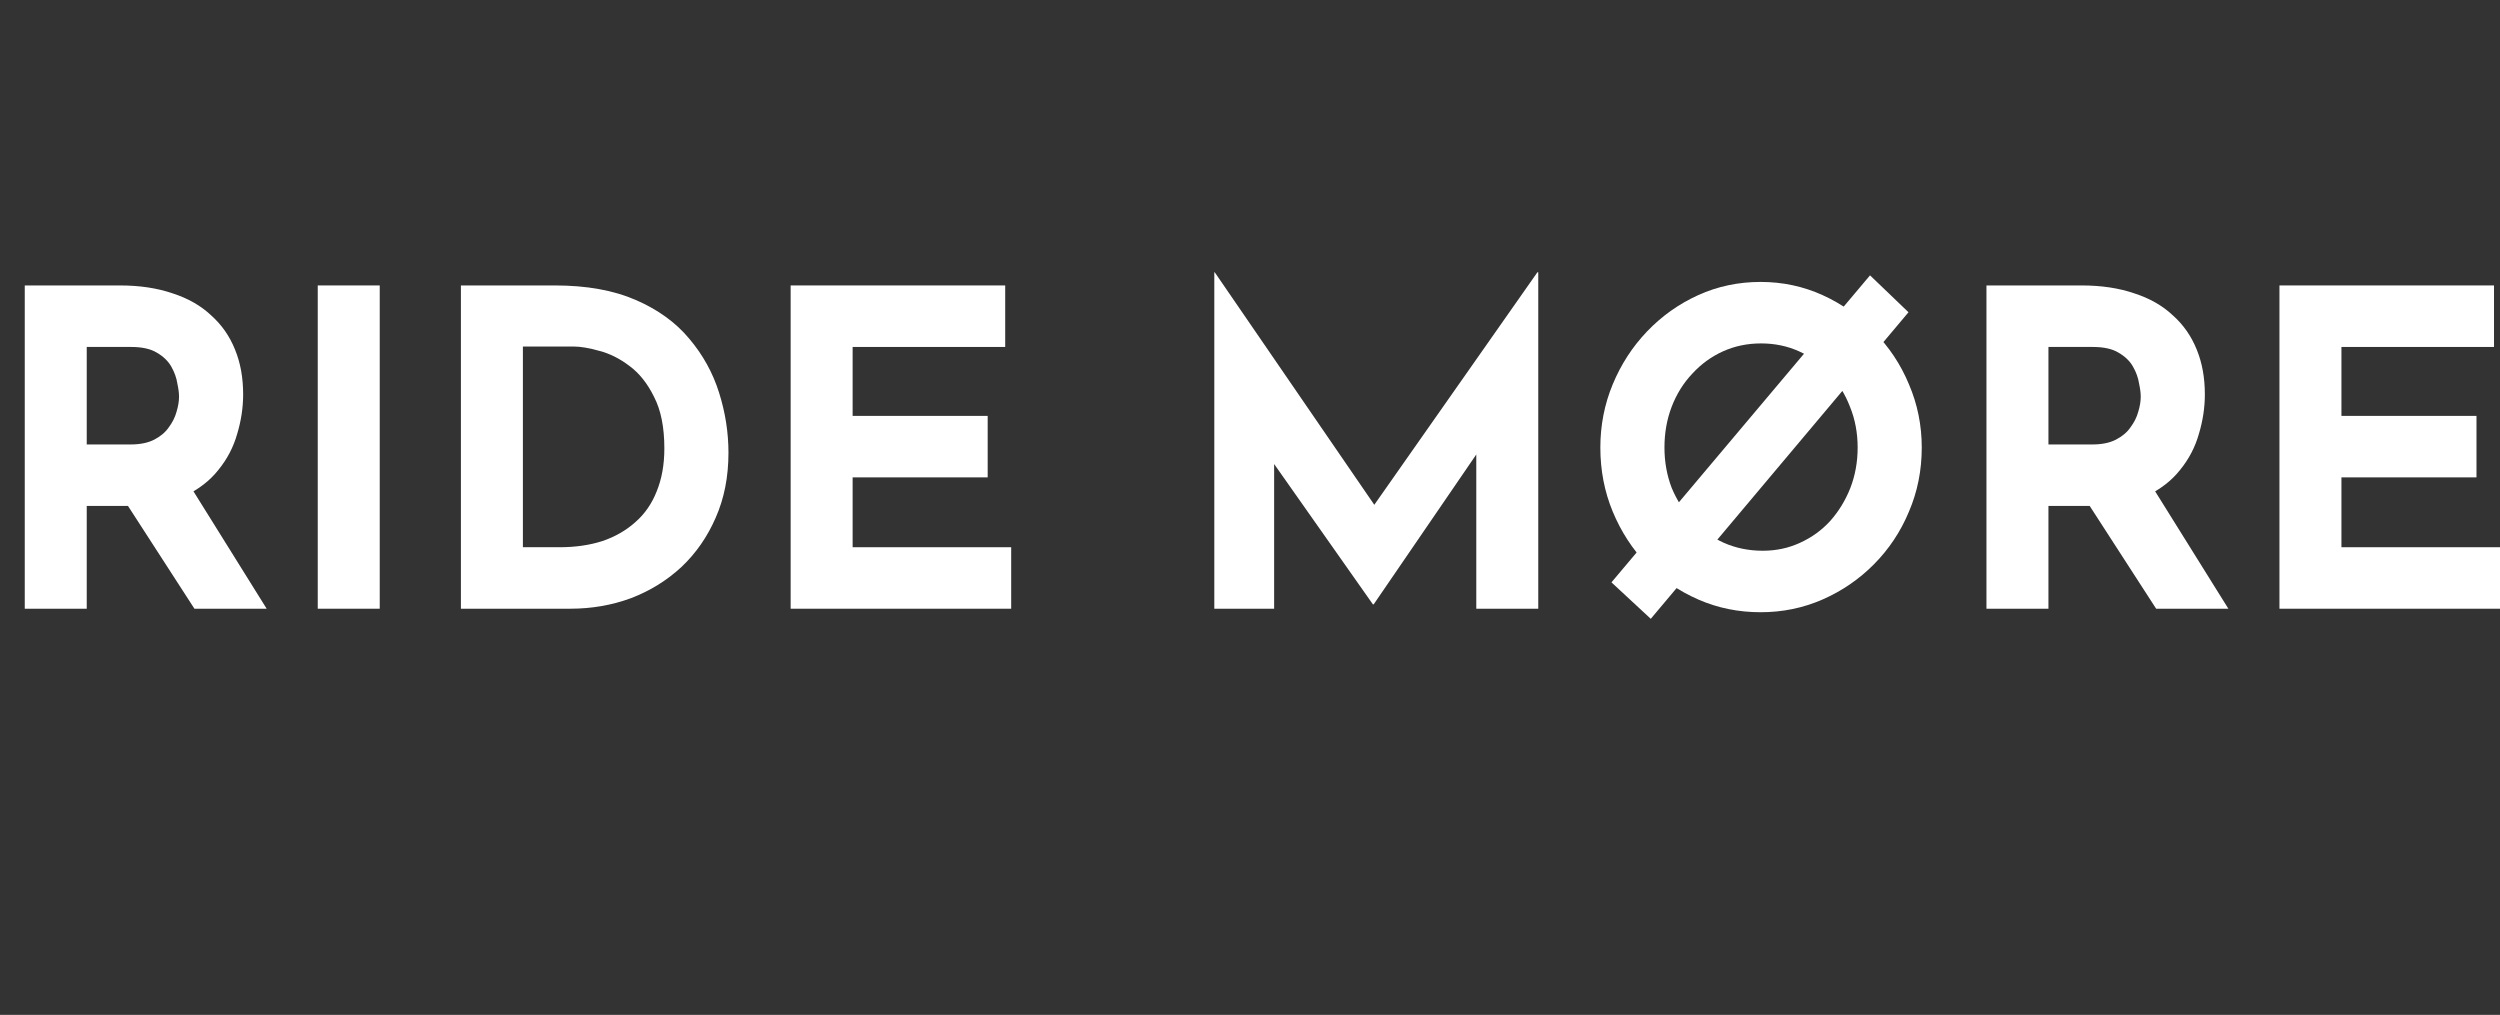
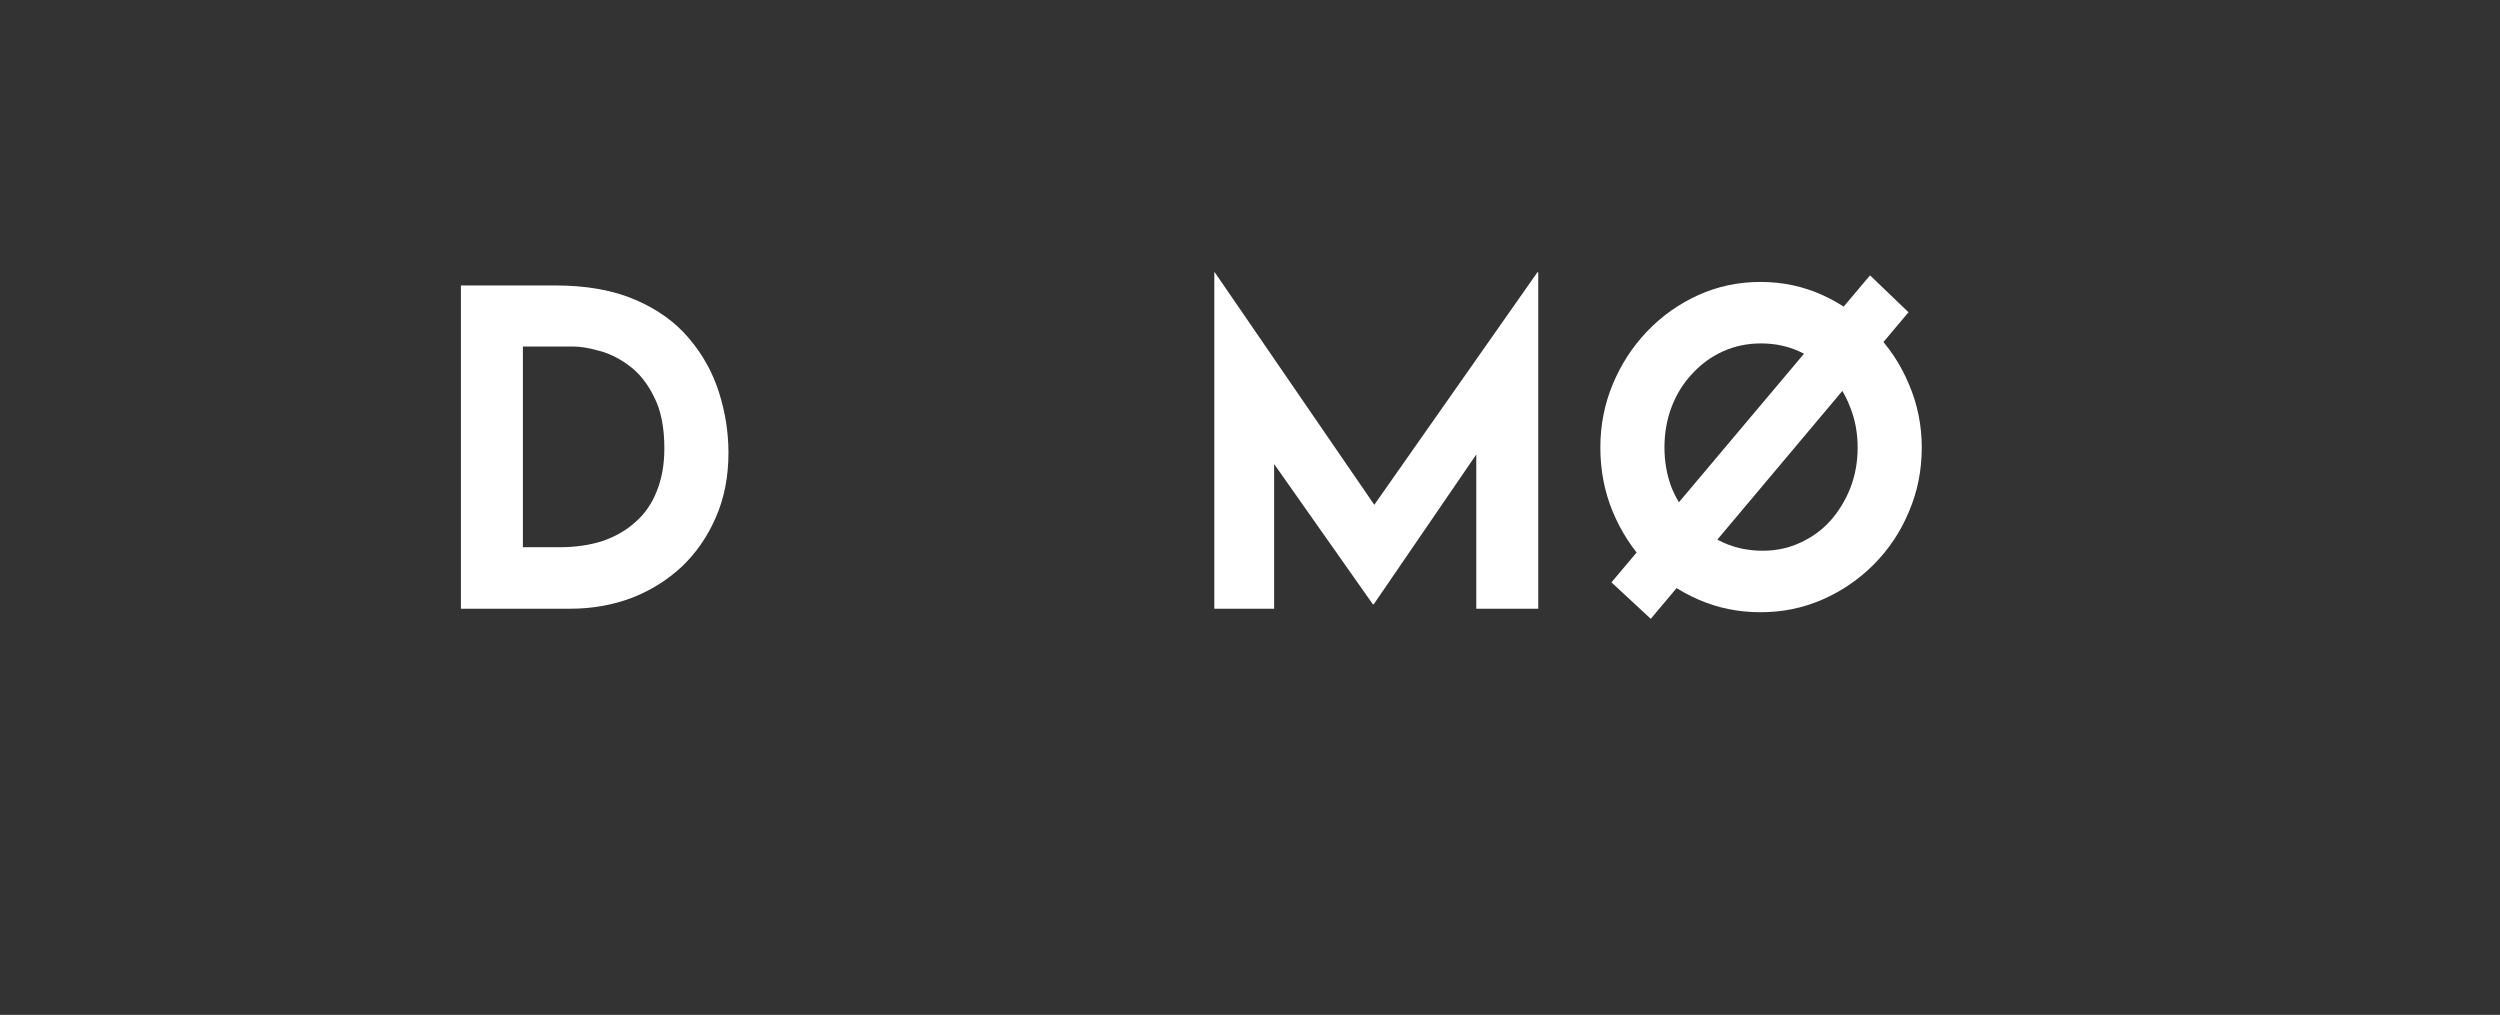
<svg xmlns="http://www.w3.org/2000/svg" width="101" height="41" viewBox="0 0 101 41" fill="none">
  <rect x="0" y="0" width="101" height="41" fill="#333333" stroke="none" />
-   <path d="M4.851 11.532C5.645 11.532 6.353 11.639 6.974 11.852C7.596 12.053 8.114 12.348 8.528 12.739C8.954 13.117 9.277 13.579 9.495 14.123C9.714 14.655 9.823 15.259 9.823 15.933C9.823 16.465 9.743 16.997 9.582 17.53C9.432 18.062 9.179 18.547 8.822 18.985C8.477 19.422 8.016 19.777 7.441 20.049C6.865 20.31 6.151 20.44 5.299 20.44H3.504V24.592H1V11.532H4.851ZM5.282 17.956C5.662 17.956 5.979 17.891 6.232 17.761C6.485 17.63 6.681 17.465 6.819 17.264C6.969 17.062 7.072 16.855 7.13 16.643C7.199 16.418 7.233 16.211 7.233 16.021C7.233 15.88 7.21 15.702 7.164 15.489C7.13 15.264 7.049 15.04 6.923 14.815C6.796 14.59 6.6 14.401 6.336 14.247C6.082 14.093 5.737 14.017 5.299 14.017H3.504V17.956H5.282ZM7.631 19.553L10.773 24.592H7.855L4.643 19.624L7.631 19.553Z" fill="white" />
-   <path d="M12.837 11.532H15.341V24.592H12.837V11.532Z" fill="white" />
  <path d="M18.621 24.592V11.532H22.42C23.698 11.532 24.785 11.727 25.683 12.118C26.581 12.508 27.301 13.029 27.842 13.679C28.394 14.33 28.797 15.057 29.05 15.862C29.304 16.666 29.43 17.477 29.43 18.293C29.43 19.263 29.258 20.138 28.912 20.919C28.578 21.688 28.118 22.35 27.531 22.906C26.944 23.45 26.265 23.87 25.493 24.166C24.722 24.45 23.905 24.592 23.041 24.592H18.621ZM21.125 22.108H22.61C23.243 22.108 23.819 22.025 24.337 21.859C24.855 21.682 25.298 21.427 25.666 21.096C26.046 20.765 26.334 20.351 26.529 19.854C26.737 19.346 26.84 18.766 26.84 18.115C26.84 17.264 26.702 16.572 26.426 16.039C26.161 15.495 25.827 15.075 25.424 14.78C25.033 14.484 24.63 14.283 24.216 14.176C23.801 14.058 23.45 13.999 23.162 13.999H21.125V22.108Z" fill="white" />
-   <path d="M31.942 11.532H40.61V14.017H34.446V16.802H39.902V19.286H34.446V22.108H40.852V24.592H31.942V11.532Z" fill="white" />
  <path d="M49.058 24.592V11H49.075L56.137 21.291L55.066 21.043L62.111 11H62.146V24.592H59.642V16.802L59.798 18.133L55.498 24.414H55.464L51.043 18.133L51.475 16.909V24.592H49.058Z" fill="white" />
  <path d="M77.103 12.615L66.691 25L65.103 23.527L75.549 11.124L77.103 12.615ZM64.654 18.08C64.654 17.181 64.821 16.329 65.155 15.525C65.489 14.72 65.949 14.011 66.536 13.395C67.135 12.768 67.825 12.278 68.608 11.923C69.391 11.568 70.231 11.39 71.129 11.39C72.015 11.39 72.85 11.568 73.633 11.923C74.415 12.278 75.106 12.768 75.705 13.395C76.315 14.011 76.787 14.72 77.121 15.525C77.466 16.329 77.639 17.181 77.639 18.08C77.639 19.003 77.466 19.866 77.121 20.671C76.787 21.475 76.315 22.185 75.705 22.8C75.106 23.403 74.415 23.876 73.633 24.219C72.85 24.562 72.015 24.734 71.129 24.734C70.231 24.734 69.391 24.562 68.608 24.219C67.825 23.876 67.135 23.403 66.536 22.8C65.949 22.185 65.489 21.475 65.155 20.671C64.821 19.866 64.654 19.003 64.654 18.08ZM67.244 18.08C67.244 18.66 67.342 19.204 67.537 19.712C67.745 20.209 68.027 20.653 68.384 21.043C68.752 21.422 69.172 21.717 69.644 21.93C70.127 22.143 70.651 22.25 71.215 22.25C71.756 22.25 72.257 22.143 72.718 21.93C73.189 21.717 73.598 21.422 73.944 21.043C74.289 20.653 74.559 20.209 74.755 19.712C74.951 19.204 75.049 18.66 75.049 18.08C75.049 17.488 74.945 16.938 74.738 16.43C74.542 15.921 74.266 15.477 73.909 15.099C73.564 14.709 73.155 14.407 72.683 14.194C72.211 13.981 71.699 13.874 71.146 13.874C70.594 13.874 70.082 13.981 69.609 14.194C69.138 14.407 68.723 14.709 68.366 15.099C68.009 15.477 67.733 15.921 67.537 16.43C67.342 16.938 67.244 17.488 67.244 18.08Z" fill="white" />
-   <path d="M84.103 11.532C84.898 11.532 85.606 11.639 86.227 11.852C86.849 12.053 87.367 12.348 87.781 12.739C88.207 13.117 88.529 13.579 88.748 14.123C88.967 14.655 89.076 15.259 89.076 15.933C89.076 16.465 88.996 16.997 88.835 17.53C88.685 18.062 88.432 18.547 88.075 18.985C87.73 19.422 87.269 19.777 86.694 20.049C86.118 20.31 85.404 20.44 84.552 20.44H82.757V24.592H80.253V11.532H84.103ZM84.535 17.956C84.915 17.956 85.231 17.891 85.485 17.761C85.738 17.63 85.934 17.465 86.072 17.264C86.222 17.062 86.325 16.855 86.383 16.643C86.452 16.418 86.486 16.211 86.486 16.021C86.486 15.88 86.463 15.702 86.417 15.489C86.383 15.264 86.302 15.04 86.175 14.815C86.049 14.59 85.853 14.401 85.588 14.247C85.335 14.093 84.99 14.017 84.552 14.017H82.757V17.956H84.535ZM86.883 19.553L90.026 24.592H87.108L83.896 19.624L86.883 19.553Z" fill="white" />
-   <path d="M92.09 11.532H100.758V14.017H94.594V16.802H100.05V19.286H94.594V22.108H101V24.592H92.09V11.532Z" fill="white" />
</svg>